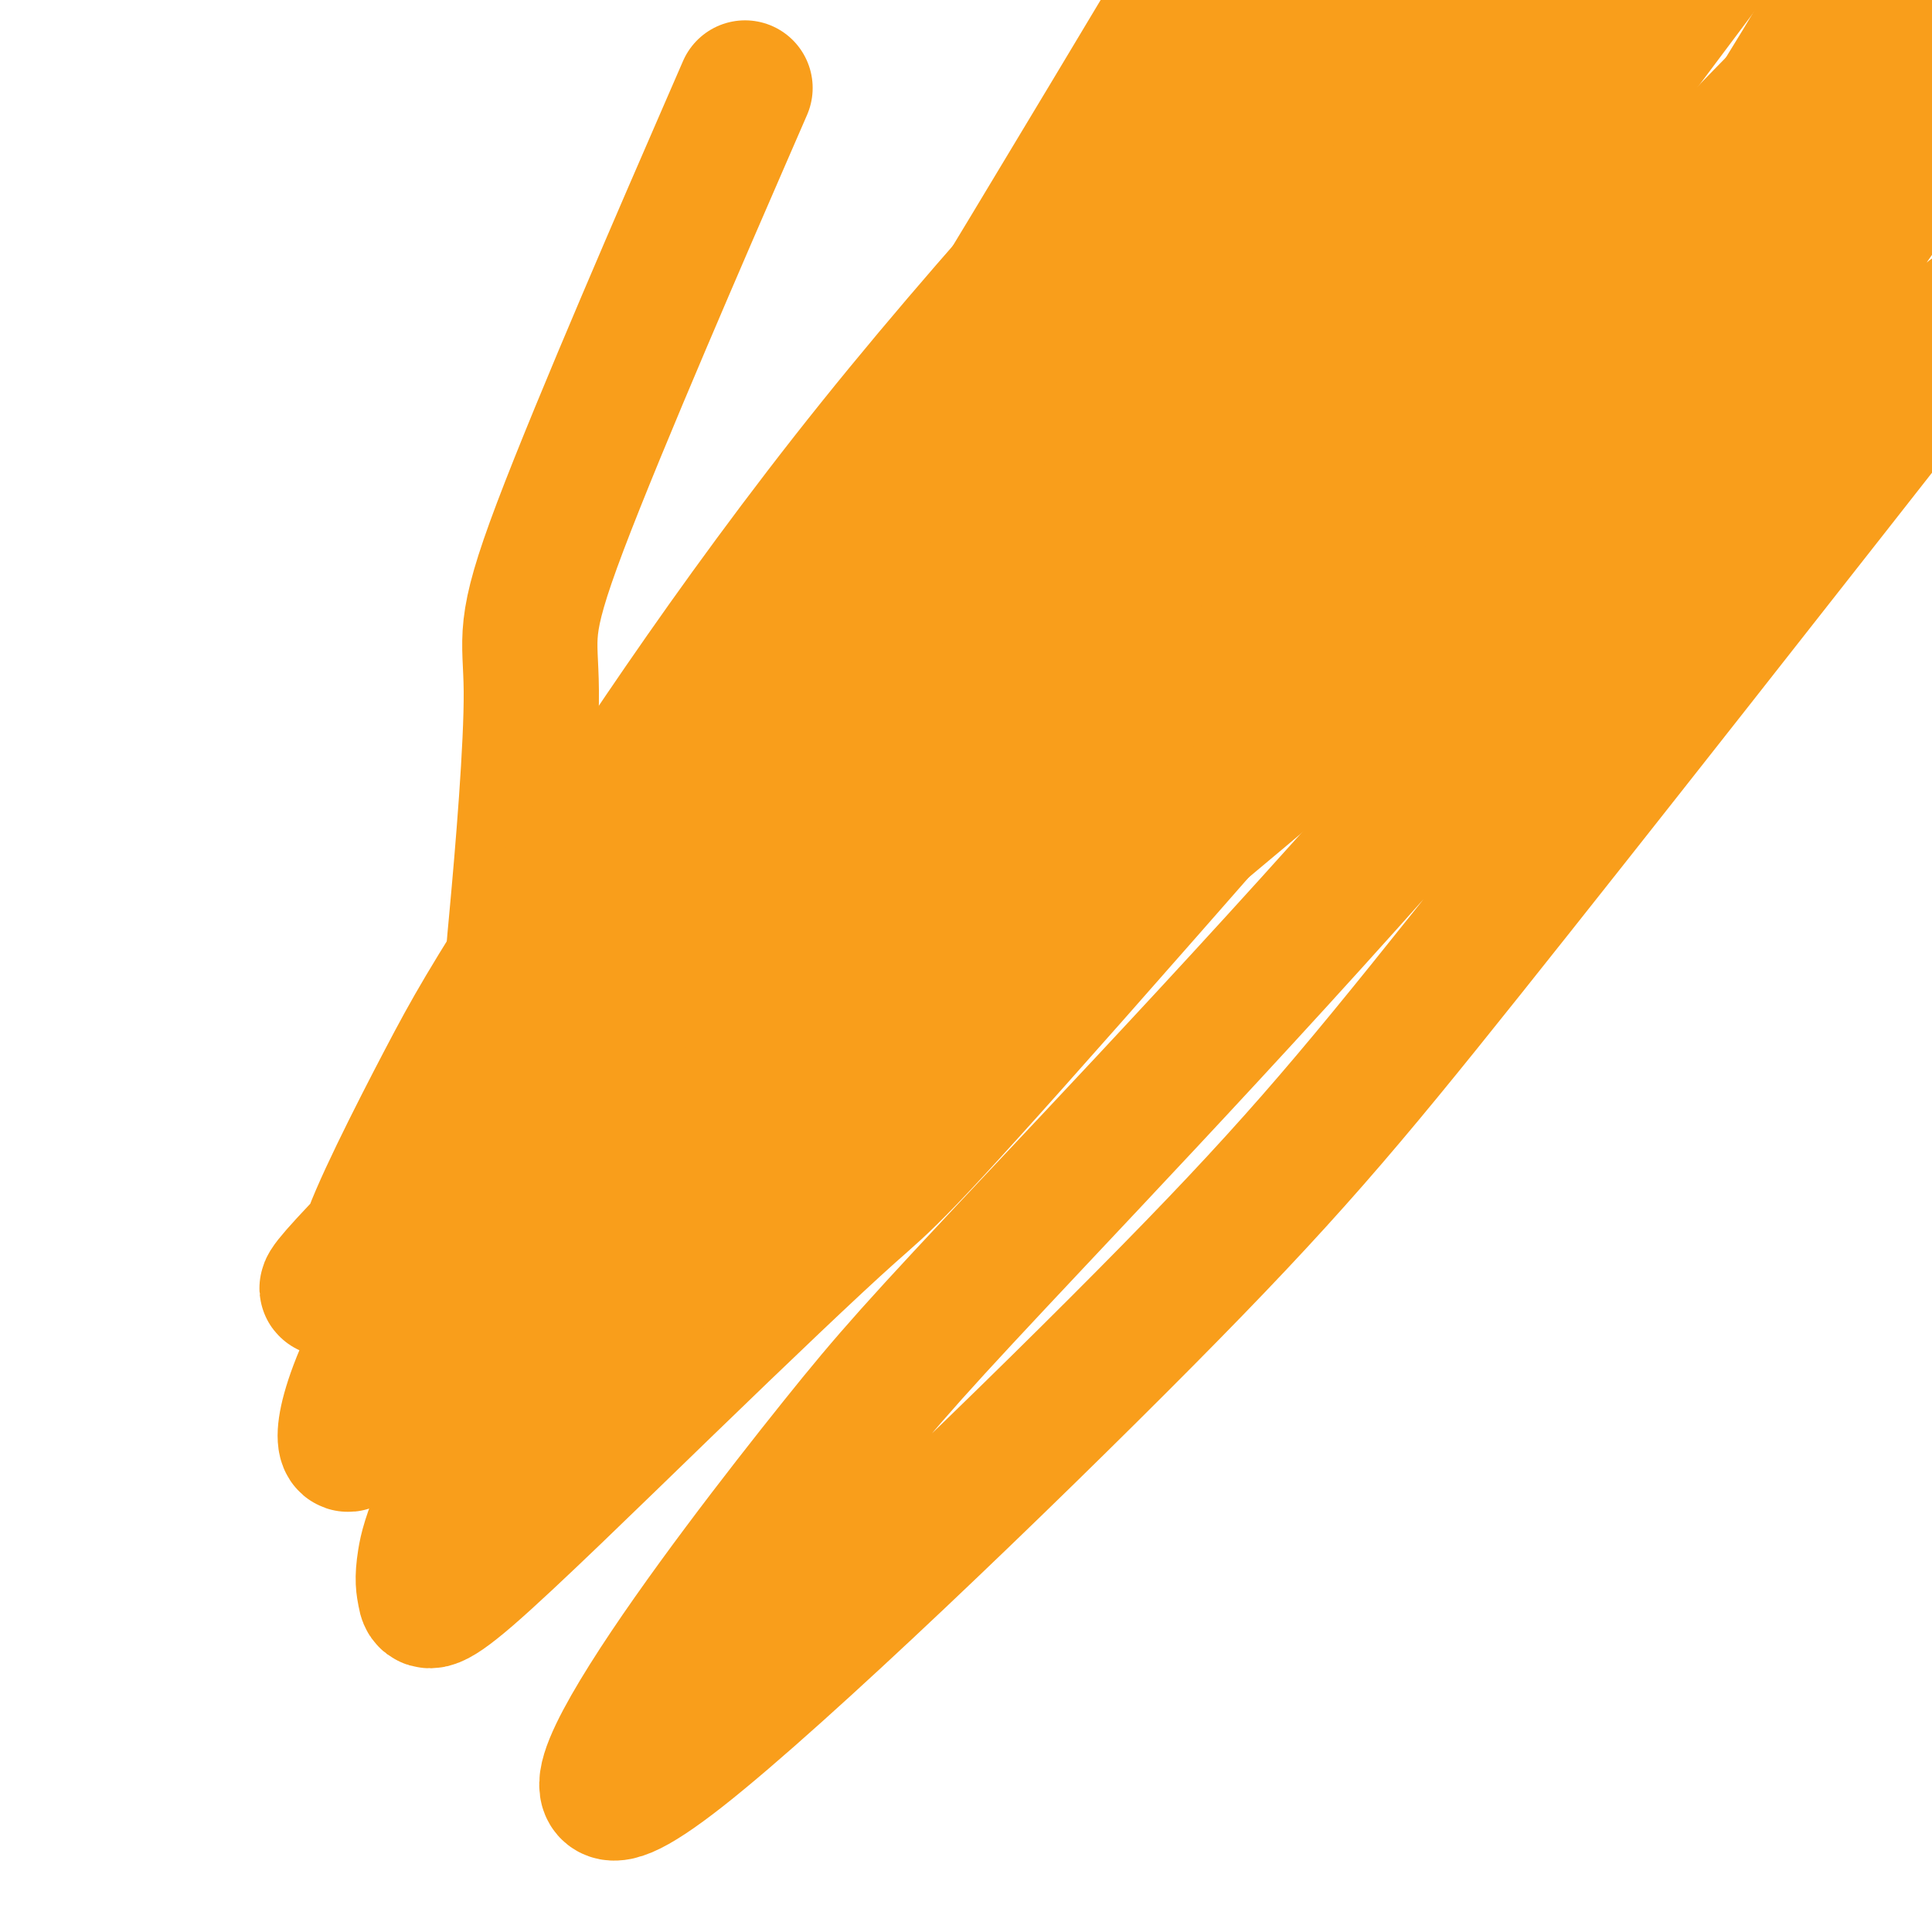
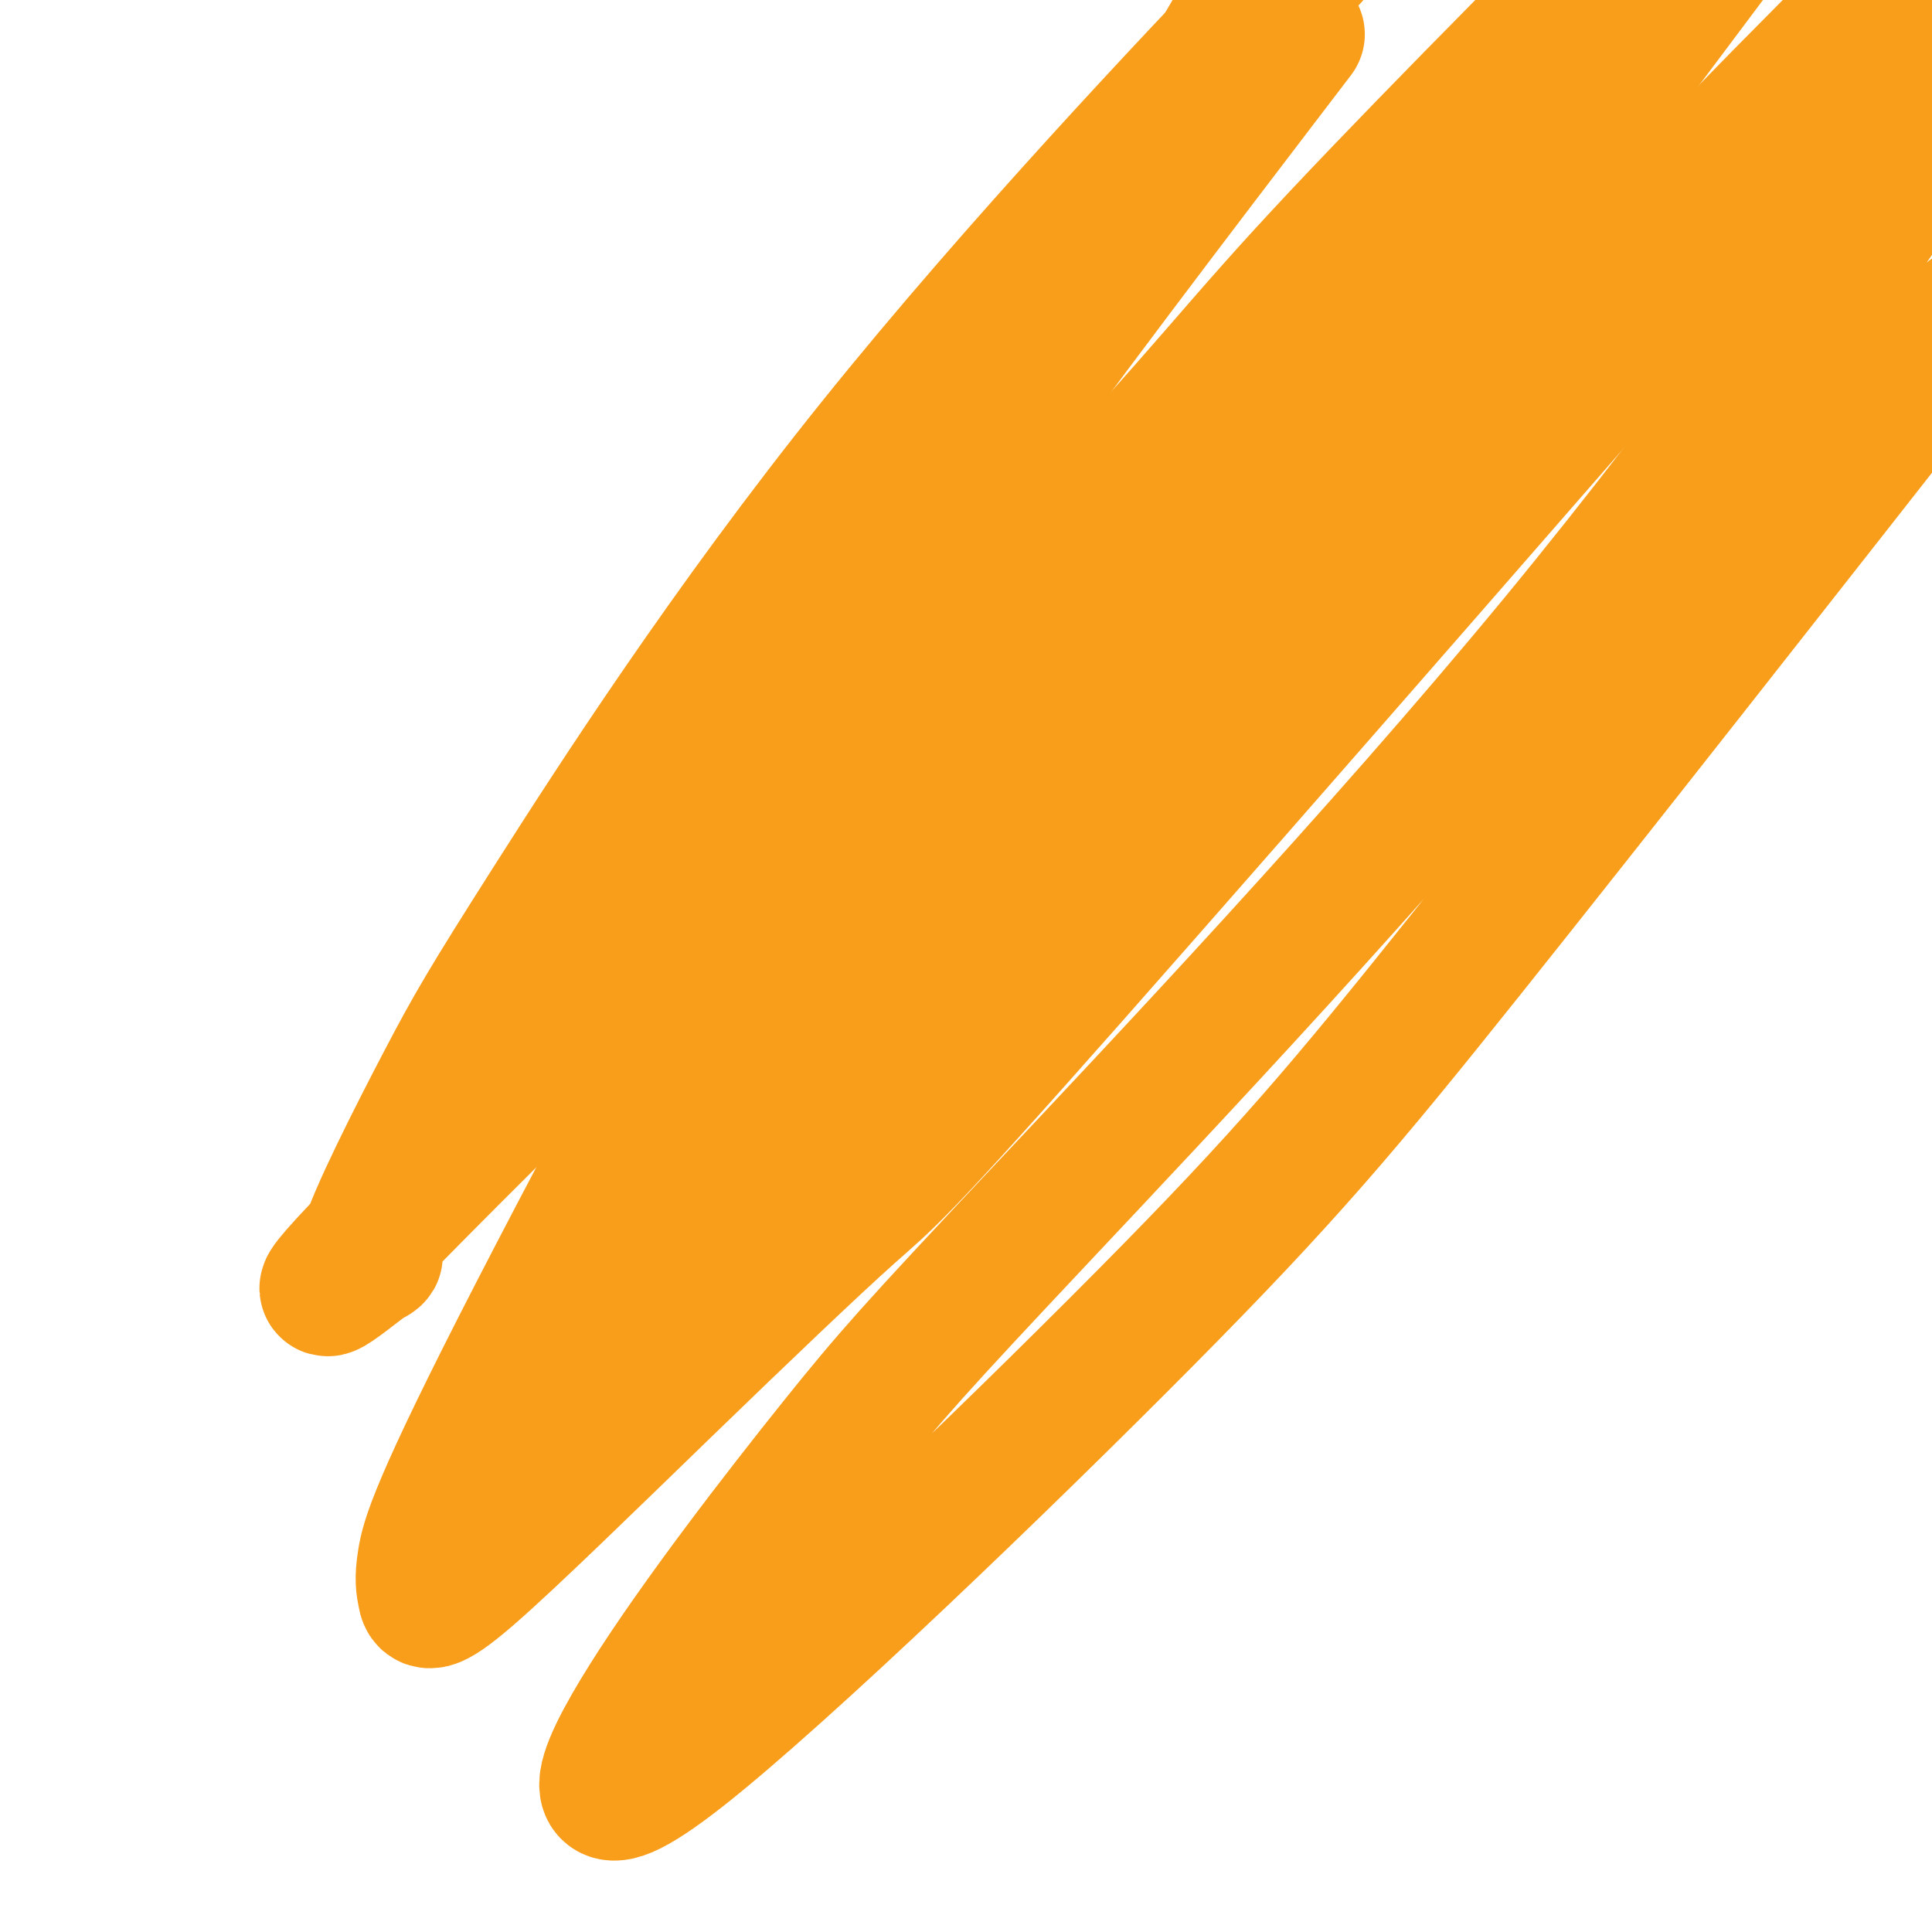
<svg xmlns="http://www.w3.org/2000/svg" viewBox="0 0 400 400" version="1.1">
  <g fill="none" stroke="#F99E1B" stroke-width="28" stroke-linecap="round" stroke-linejoin="round">
-     <path d="M250,72c0.027,1.371 0.054,2.743 0,4c-0.054,1.257 -0.191,2.401 0,4c0.191,1.599 0.708,3.653 0,6c-0.708,2.347 -2.643,4.988 0,6c2.643,1.012 9.863,0.395 15,1c5.137,0.605 8.191,2.432 20,0c11.809,-2.432 32.374,-9.123 53,-31c20.626,-21.877 41.313,-58.938 62,-96" />
-     <path d="M150,28c3.689,-8.484 7.377,-16.968 0,0c-7.377,16.968 -25.820,59.388 -34,81c-8.180,21.612 -6.098,22.416 -6,34c0.098,11.584 -1.787,33.948 -3,47c-1.213,13.052 -1.753,16.793 4,18c5.753,1.207 17.800,-0.120 25,-2c7.200,-1.880 9.554,-4.314 30,-24c20.446,-19.686 58.985,-56.625 91,-96c32.015,-39.375 57.508,-81.188 83,-123" />
    <path d="M261,17c6.560,-8.594 13.121,-17.187 0,0c-13.121,17.187 -45.922,60.156 -62,83c-16.078,22.844 -15.431,25.565 -25,41c-9.569,15.435 -29.354,43.586 -37,60c-7.646,16.414 -3.154,21.092 -1,22c2.154,0.908 1.969,-1.953 0,1c-1.969,2.953 -5.724,11.719 17,-8c22.724,-19.719 71.926,-67.924 100,-97c28.074,-29.076 35.021,-39.022 52,-62c16.979,-22.978 43.989,-58.989 71,-95" />
    <path d="M297,38c7.451,-10.033 14.901,-20.065 0,0c-14.901,20.065 -52.155,70.229 -72,95c-19.845,24.771 -22.281,24.150 -37,43c-14.719,18.850 -41.722,57.172 -57,80c-15.278,22.828 -18.832,30.162 -19,33c-0.168,2.838 3.048,1.180 0,5c-3.048,3.820 -12.361,13.117 2,-3c14.361,-16.117 52.396,-57.650 95,-103c42.604,-45.350 89.778,-94.517 116,-122c26.222,-27.483 31.492,-33.281 44,-46c12.508,-12.719 32.254,-32.360 52,-52" />
    <path d="M361,43c14.570,-16.730 29.141,-33.461 0,0c-29.141,33.461 -101.993,117.112 -139,159c-37.007,41.888 -38.168,42.013 -46,49c-7.832,6.987 -22.336,20.834 -38,36c-15.664,15.166 -32.487,31.649 -41,39c-8.513,7.351 -8.714,5.568 -9,4c-0.286,-1.568 -0.657,-2.923 0,-7c0.657,-4.077 2.341,-10.876 23,-51c20.659,-40.124 60.293,-113.572 82,-154c21.707,-40.428 25.488,-47.837 37,-68c11.512,-20.163 30.756,-53.082 50,-86" />
-     <path d="M243,2c6.519,-10.884 13.039,-21.769 0,0c-13.039,21.769 -45.636,76.191 -63,104c-17.364,27.809 -19.496,29.007 -33,51c-13.504,21.993 -38.380,64.783 -53,91c-14.620,26.217 -18.985,35.861 -21,42c-2.015,6.139 -1.679,8.771 -1,9c0.679,0.229 1.701,-1.947 7,-9c5.299,-7.053 14.874,-18.983 47,-62c32.126,-43.017 86.803,-117.120 117,-158c30.197,-40.880 35.913,-48.537 48,-65c12.087,-16.463 30.543,-41.731 49,-67" />
    <path d="M263,0c7.393,-7.761 14.787,-15.523 0,0c-14.787,15.523 -51.754,54.330 -82,92c-30.246,37.670 -53.770,74.201 -67,95c-13.230,20.799 -16.167,25.865 -22,37c-5.833,11.135 -14.561,28.340 -16,34c-1.439,5.660 4.413,-0.224 0,3c-4.413,3.224 -19.090,15.555 6,-10c25.090,-25.555 89.947,-88.996 126,-126c36.053,-37.004 43.301,-47.573 62,-68c18.699,-20.427 48.850,-50.714 79,-81" />
-     <path d="M312,15c7.672,-8.252 15.344,-16.503 0,0c-15.344,16.503 -53.705,57.761 -84,97c-30.295,39.239 -52.524,76.459 -65,97c-12.476,20.541 -15.199,24.402 -18,31c-2.801,6.598 -5.680,15.933 -9,22c-3.320,6.067 -7.080,8.866 23,-16c30.080,-24.866 94.001,-77.397 127,-106c32.999,-28.603 35.077,-33.278 50,-49c14.923,-15.722 42.692,-42.492 56,-55c13.308,-12.508 12.154,-10.754 11,-9" />
    <path d="M398,31c5.626,-8.225 11.251,-16.451 0,0c-11.251,16.451 -39.379,57.578 -76,102c-36.621,44.422 -81.736,92.138 -107,119c-25.264,26.862 -30.677,32.868 -42,47c-11.323,14.132 -28.556,36.389 -39,53c-10.444,16.611 -14.098,27.576 7,11c21.098,-16.576 66.950,-60.694 96,-90c29.050,-29.306 41.300,-43.802 67,-76c25.700,-32.198 64.850,-82.099 104,-132" />
  </g>
</svg>